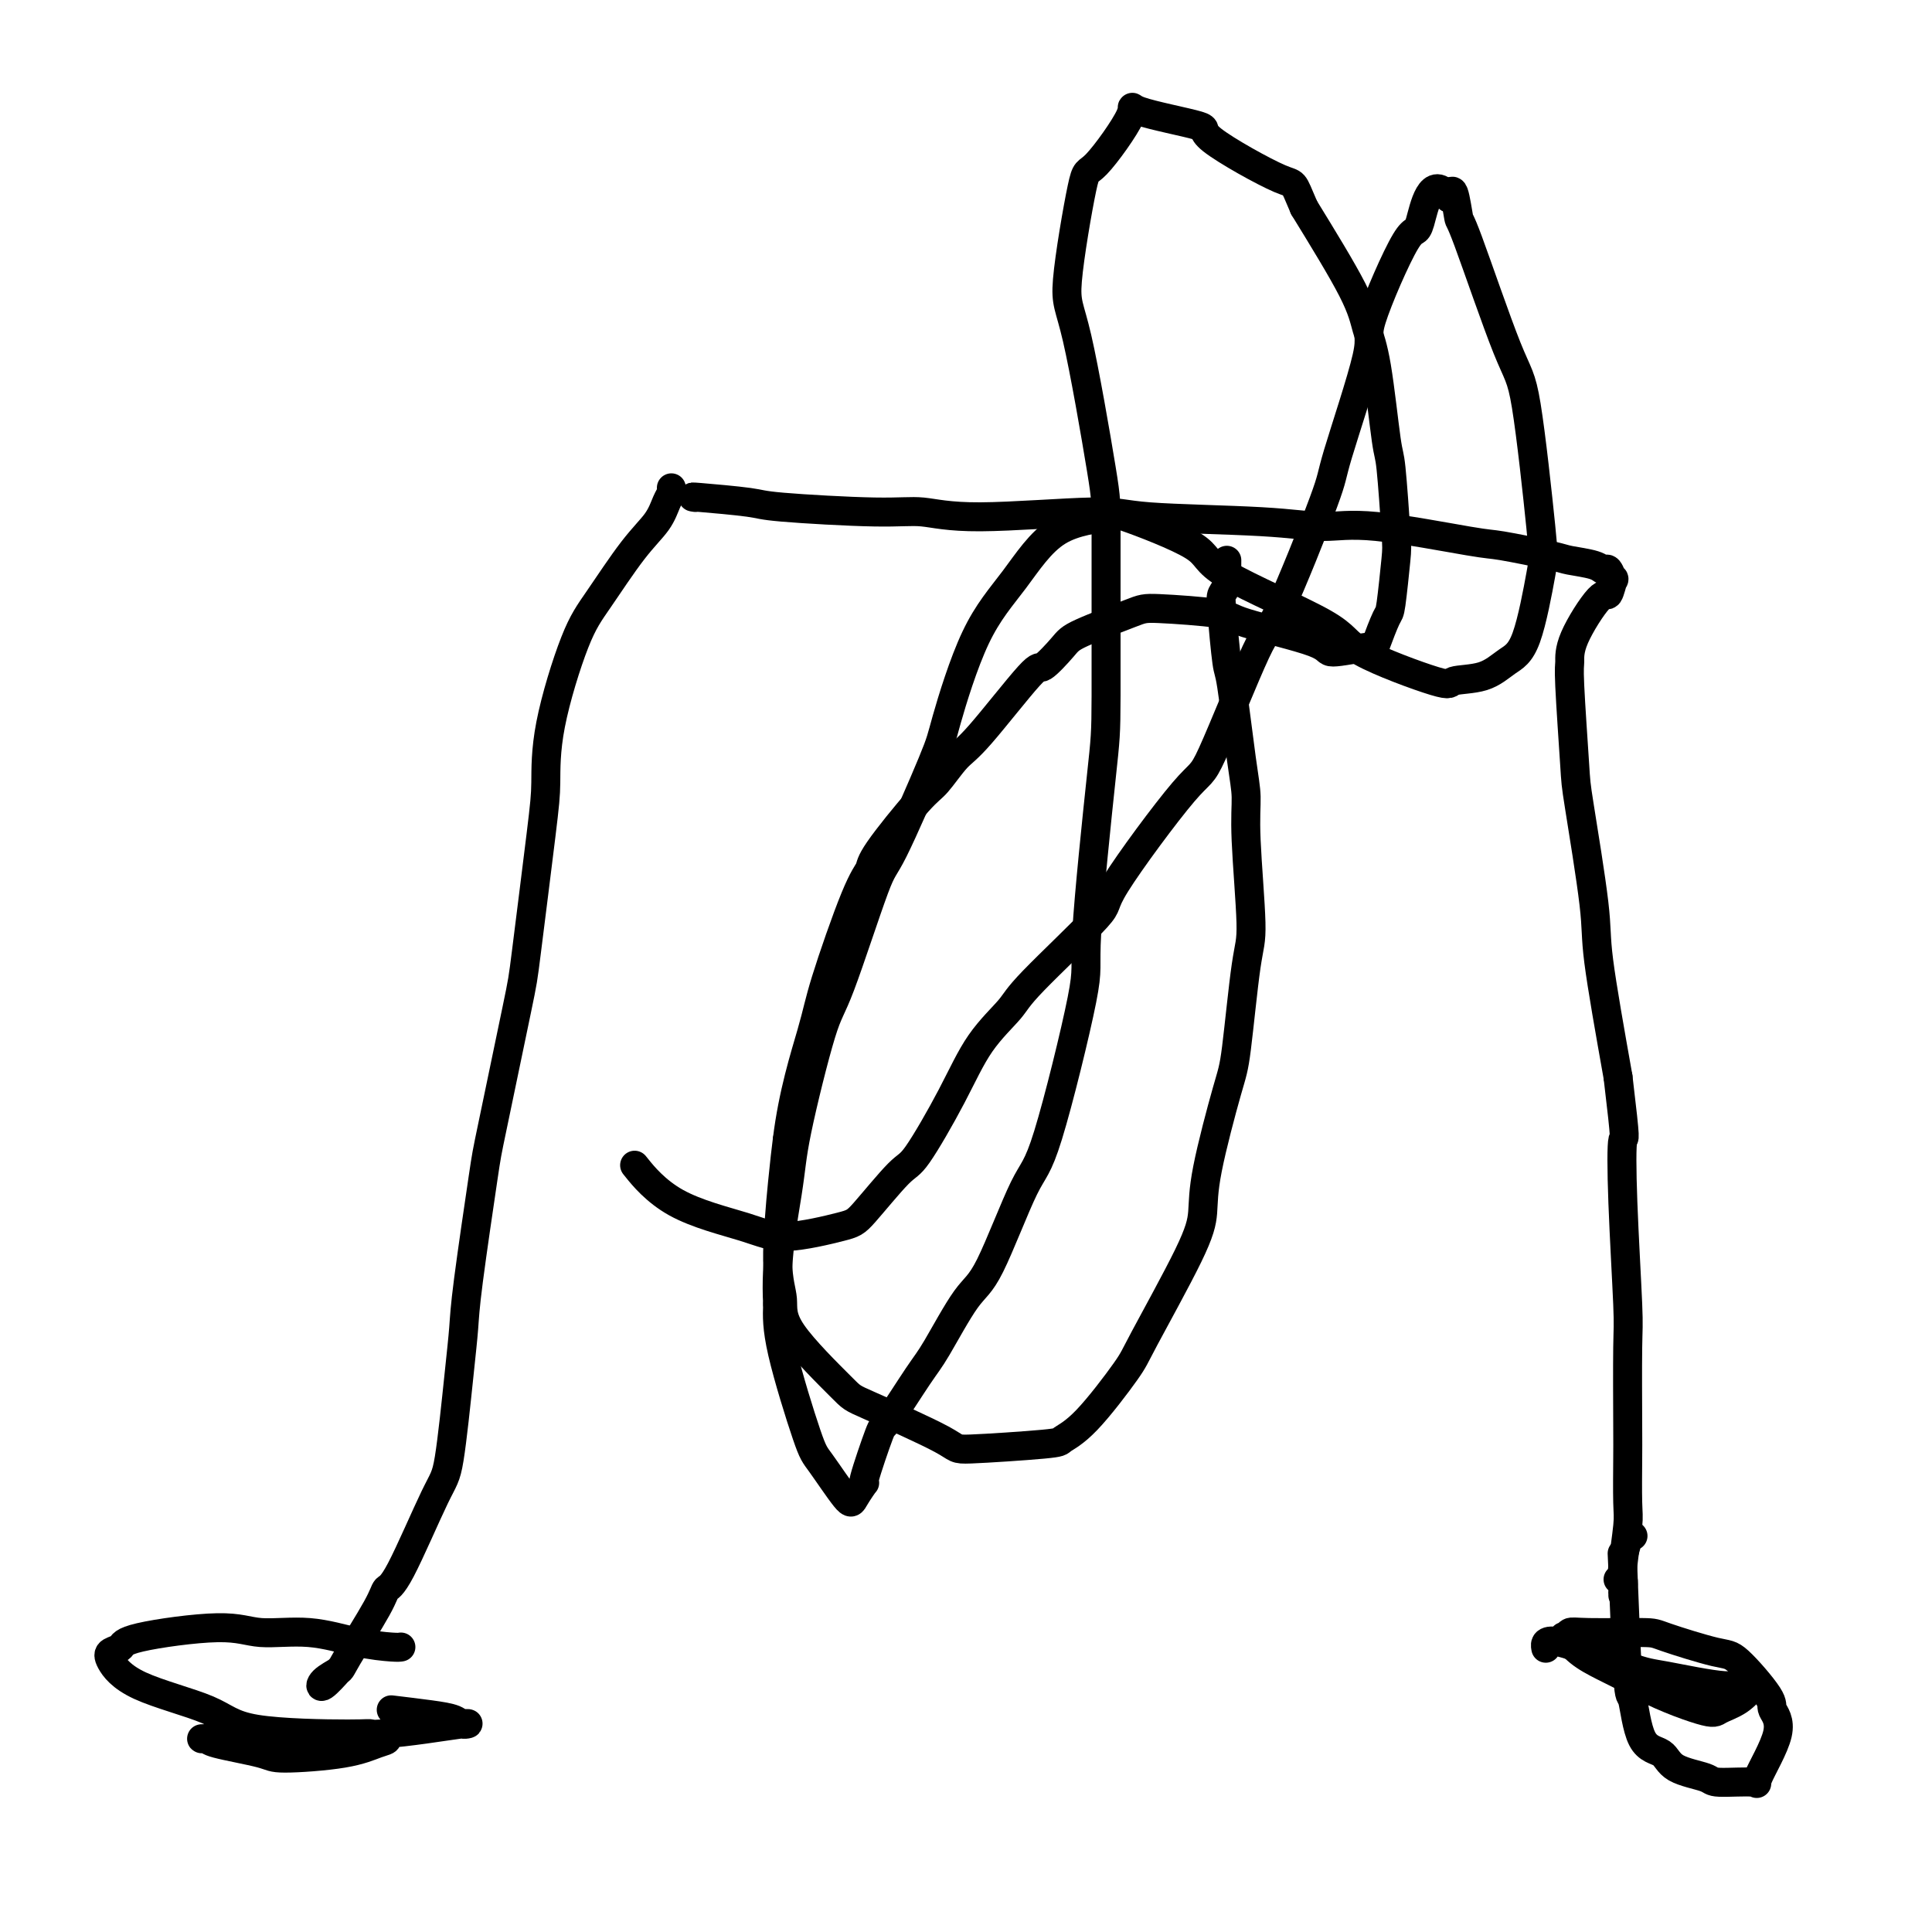
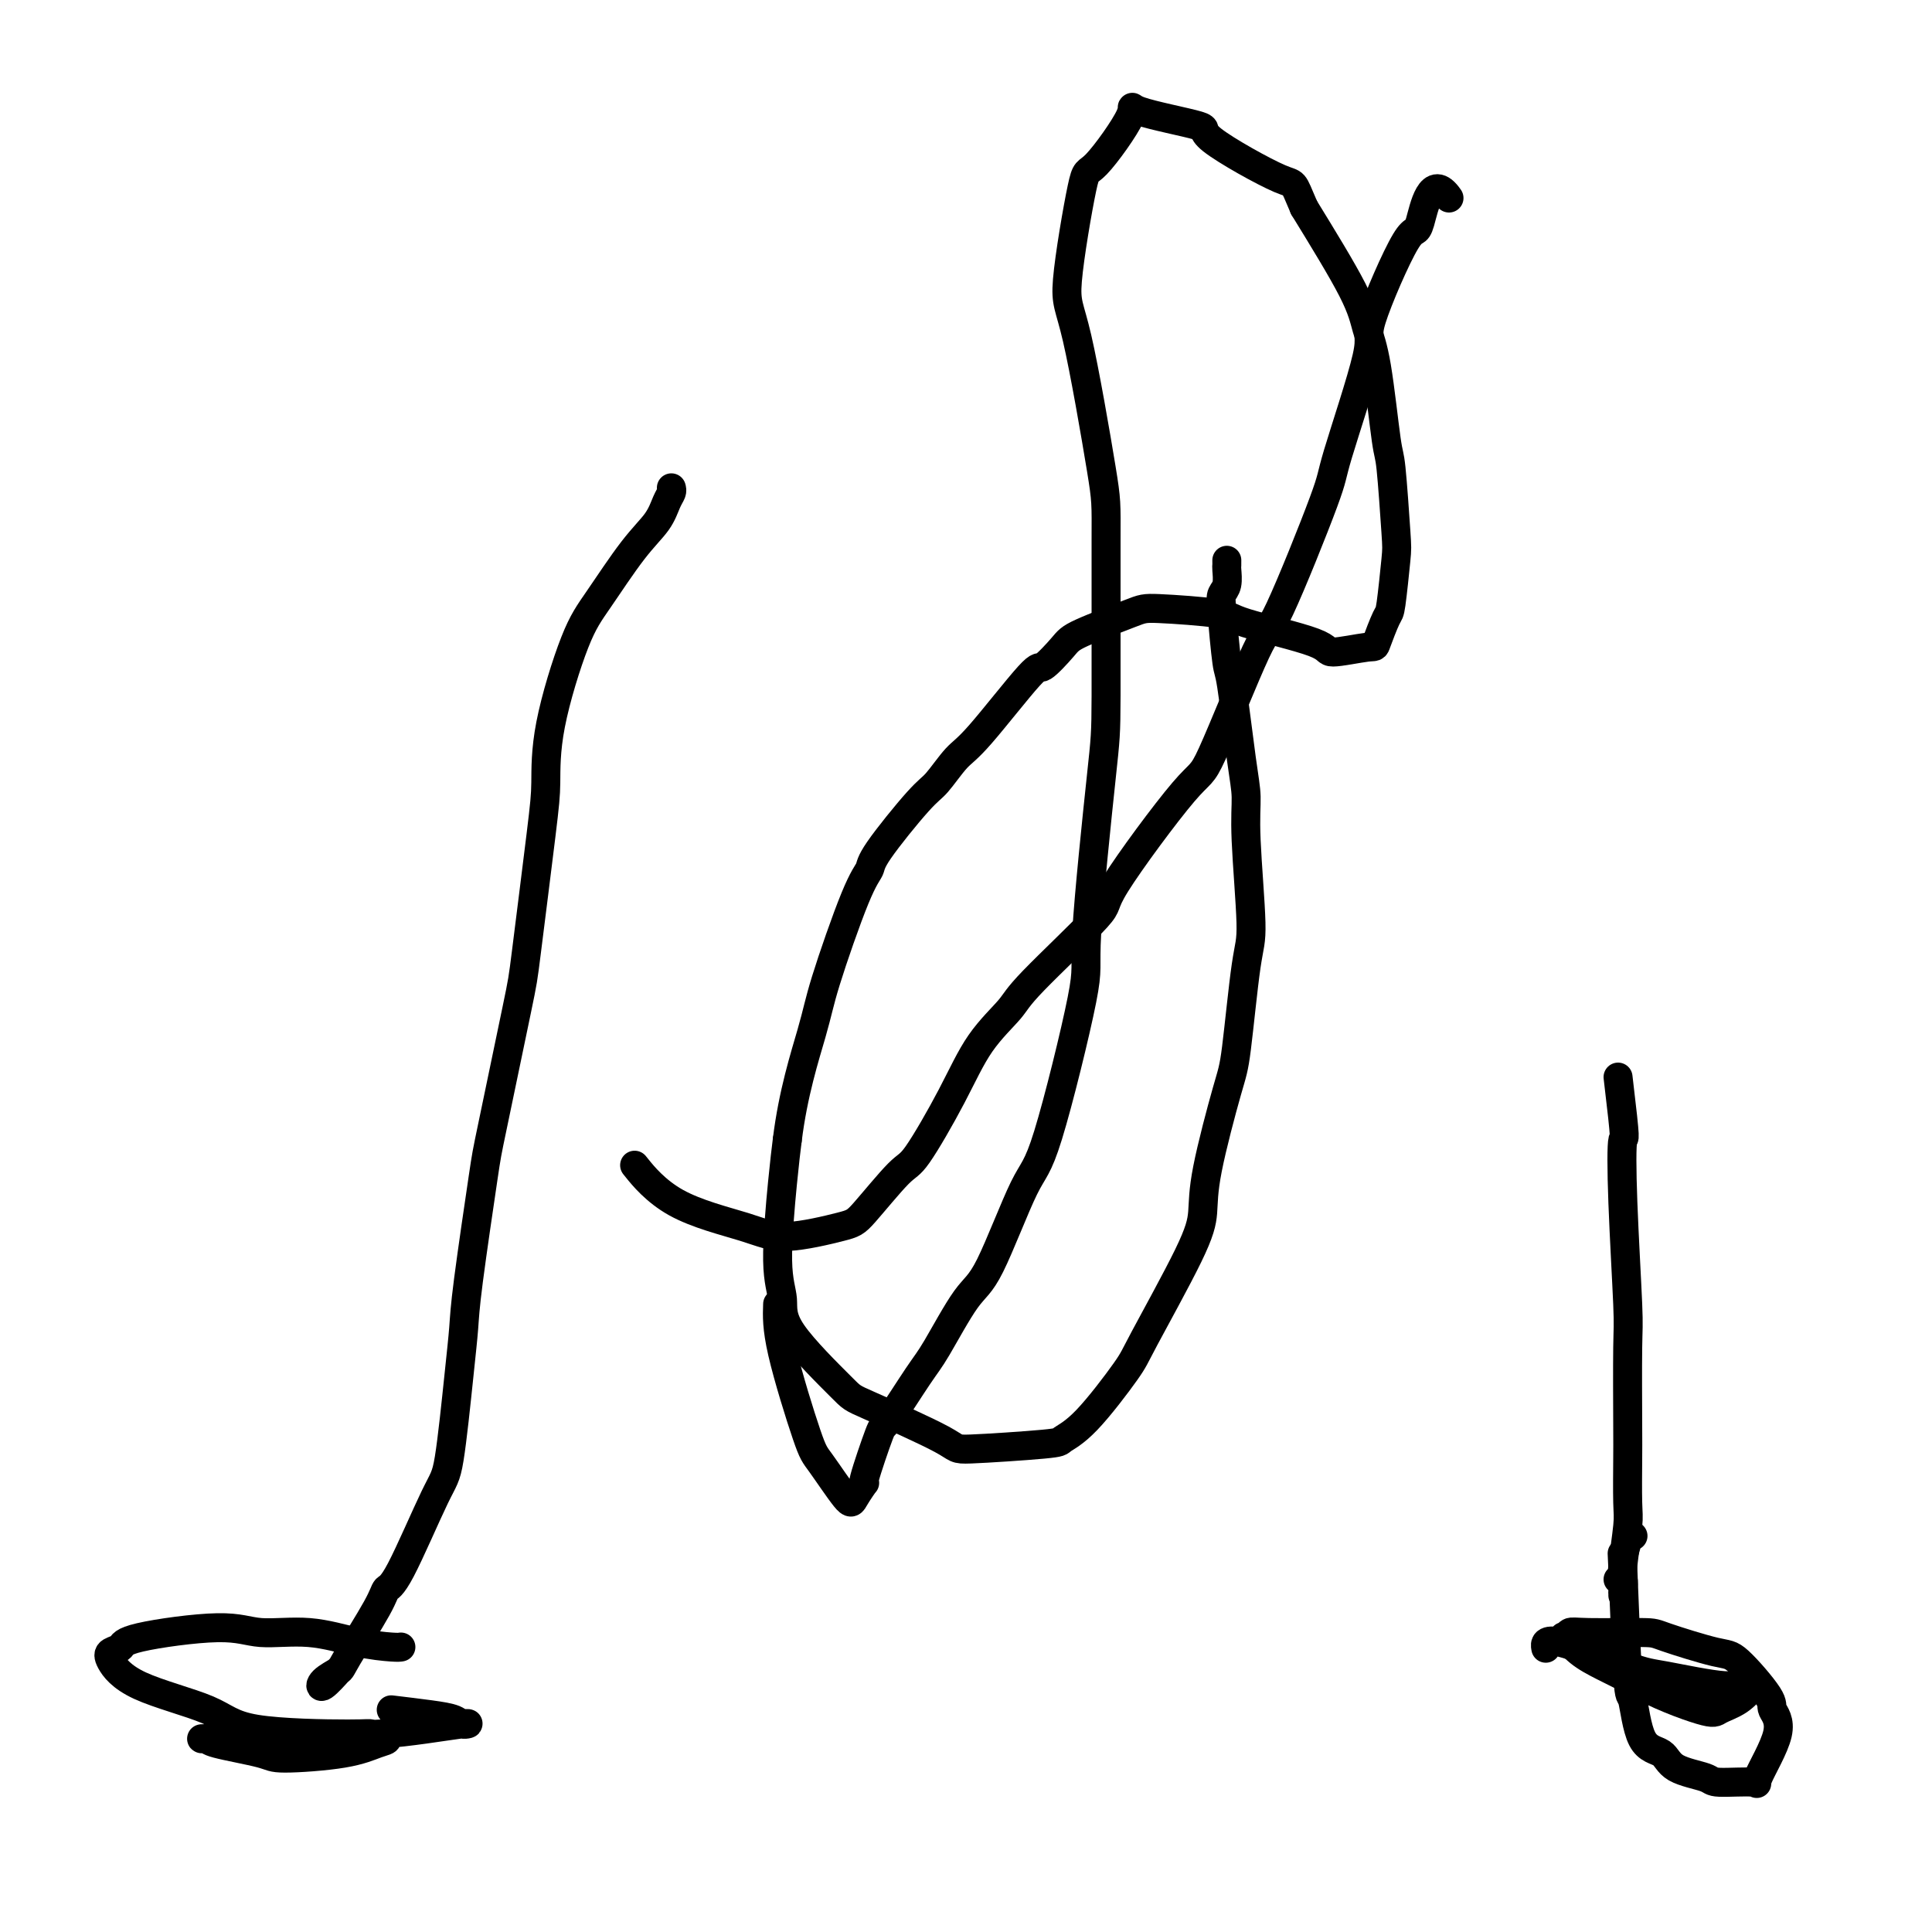
<svg xmlns="http://www.w3.org/2000/svg" viewBox="0 0 400 400" version="1.1">
  <g fill="none" stroke="#000000" stroke-width="6" stroke-linecap="round" stroke-linejoin="round">
-     <path d="M144,103c-0.634,-0.092 -1.268,-0.184 1,0c2.268,0.184 7.437,0.643 10,1c2.563,0.357 2.521,0.613 7,1c4.479,0.387 13.479,0.905 19,1c5.521,0.095 7.561,-0.235 10,0c2.439,0.235 5.276,1.034 12,1c6.724,-0.034 17.334,-0.902 23,-1c5.666,-0.098 6.387,0.573 12,1c5.613,0.427 16.119,0.610 23,1c6.881,0.390 10.138,0.987 13,1c2.862,0.013 5.330,-0.557 11,0c5.670,0.557 14.541,2.243 19,3c4.459,0.757 4.504,0.585 7,1c2.496,0.415 7.442,1.415 10,2c2.558,0.585 2.727,0.754 4,1c1.273,0.246 3.648,0.571 5,1c1.352,0.429 1.680,0.964 2,1c0.320,0.036 0.633,-0.428 1,0c0.367,0.428 0.788,1.748 1,2c0.212,0.252 0.215,-0.563 0,0c-0.215,0.563 -0.647,2.505 -1,3c-0.353,0.495 -0.627,-0.456 -2,1c-1.373,1.456 -3.845,5.319 -5,8c-1.155,2.681 -0.992,4.180 -1,5c-0.008,0.820 -0.187,0.960 0,5c0.187,4.040 0.741,11.980 1,16c0.259,4.020 0.224,4.119 1,9c0.776,4.881 2.363,14.545 3,20c0.637,5.455 0.325,6.701 1,12c0.675,5.299 2.338,14.649 4,24" />
    <path d="M335,223c1.790,15.006 1.264,12.020 1,13c-0.264,0.980 -0.267,5.926 0,13c0.267,7.074 0.803,16.276 1,21c0.197,4.724 0.054,4.968 0,9c-0.054,4.032 -0.018,11.851 0,16c0.018,4.149 0.019,4.629 0,7c-0.019,2.371 -0.058,6.632 0,9c0.058,2.368 0.212,2.841 0,5c-0.212,2.159 -0.789,6.004 -1,8c-0.211,1.996 -0.057,2.143 0,3c0.057,0.857 0.015,2.424 0,3c-0.015,0.576 -0.003,0.161 0,0c0.003,-0.161 -0.003,-0.068 0,0c0.003,0.068 0.015,0.109 0,0c-0.015,-0.109 -0.055,-0.369 0,-1c0.055,-0.631 0.207,-1.631 0,-2c-0.207,-0.369 -0.773,-0.105 -1,0c-0.227,0.105 -0.113,0.053 0,0" />
    <path d="M139,101c0.080,0.287 0.160,0.575 0,1c-0.160,0.425 -0.561,0.988 -1,2c-0.439,1.012 -0.916,2.475 -2,4c-1.084,1.525 -2.773,3.113 -5,6c-2.227,2.887 -4.990,7.072 -7,10c-2.010,2.928 -3.267,4.599 -5,9c-1.733,4.401 -3.942,11.533 -5,17c-1.058,5.467 -0.967,9.269 -1,12c-0.033,2.731 -0.192,4.392 -1,11c-0.808,6.608 -2.265,18.163 -3,24c-0.735,5.837 -0.746,5.955 -2,12c-1.254,6.045 -3.750,18.016 -5,24c-1.250,5.984 -1.255,5.981 -2,11c-0.745,5.019 -2.229,15.058 -3,21c-0.771,5.942 -0.829,7.785 -1,10c-0.171,2.215 -0.456,4.802 -1,10c-0.544,5.198 -1.349,13.006 -2,17c-0.651,3.994 -1.148,4.173 -3,8c-1.852,3.827 -5.057,11.301 -7,15c-1.943,3.699 -2.622,3.624 -3,4c-0.378,0.376 -0.454,1.204 -2,4c-1.546,2.796 -4.561,7.561 -6,10c-1.439,2.439 -1.303,2.551 -2,3c-0.697,0.449 -2.228,1.234 -3,2c-0.772,0.766 -0.785,1.514 0,1c0.785,-0.514 2.367,-2.290 3,-3c0.633,-0.710 0.316,-0.355 0,0" />
    <path d="M254,116c0.008,0.387 0.015,0.775 0,1c-0.015,0.225 -0.053,0.289 0,1c0.053,0.711 0.198,2.069 0,3c-0.198,0.931 -0.740,1.434 -1,2c-0.260,0.566 -0.237,1.195 0,4c0.237,2.805 0.689,7.785 1,10c0.311,2.215 0.480,1.664 1,5c0.520,3.336 1.391,10.557 2,15c0.609,4.443 0.955,6.107 1,8c0.045,1.893 -0.212,4.015 0,9c0.212,4.985 0.894,12.835 1,17c0.106,4.165 -0.363,4.647 -1,9c-0.637,4.353 -1.441,12.578 -2,17c-0.559,4.422 -0.871,5.041 -2,9c-1.129,3.959 -3.074,11.259 -4,16c-0.926,4.741 -0.834,6.922 -1,9c-0.166,2.078 -0.592,4.052 -3,9c-2.408,4.948 -6.800,12.870 -9,17c-2.200,4.130 -2.209,4.470 -4,7c-1.791,2.530 -5.363,7.251 -8,10c-2.637,2.749 -4.339,3.524 -5,4c-0.661,0.476 -0.280,0.651 -4,1c-3.720,0.349 -11.541,0.871 -15,1c-3.459,0.129 -2.558,-0.134 -6,-2c-3.442,-1.866 -11.228,-5.335 -15,-7c-3.772,-1.665 -3.530,-1.524 -6,-4c-2.470,-2.476 -7.654,-7.567 -10,-11c-2.346,-3.433 -1.856,-5.209 -2,-7c-0.144,-1.791 -0.923,-3.598 -1,-8c-0.077,-4.402 0.550,-11.401 1,-16c0.450,-4.599 0.725,-6.800 1,-9" />
    <path d="M163,236c1.190,-9.673 3.664,-17.354 5,-22c1.336,-4.646 1.534,-6.257 3,-11c1.466,-4.743 4.201,-12.619 6,-17c1.799,-4.381 2.663,-5.268 3,-6c0.337,-0.732 0.148,-1.310 2,-4c1.852,-2.690 5.743,-7.493 8,-10c2.257,-2.507 2.878,-2.717 4,-4c1.122,-1.283 2.745,-3.639 4,-5c1.255,-1.361 2.142,-1.728 5,-5c2.858,-3.272 7.686,-9.451 10,-12c2.314,-2.549 2.112,-1.468 3,-2c0.888,-0.532 2.865,-2.676 4,-4c1.135,-1.324 1.426,-1.829 4,-3c2.574,-1.171 7.430,-3.009 10,-4c2.570,-0.991 2.854,-1.136 6,-1c3.146,0.136 9.155,0.554 12,1c2.845,0.446 2.526,0.919 6,2c3.474,1.081 10.742,2.769 14,4c3.258,1.231 2.508,2.005 4,2c1.492,-0.005 5.226,-0.789 7,-1c1.774,-0.211 1.586,0.151 2,-1c0.414,-1.151 1.428,-3.815 2,-5c0.572,-1.185 0.701,-0.890 1,-3c0.299,-2.110 0.768,-6.625 1,-9c0.232,-2.375 0.227,-2.608 0,-6c-0.227,-3.392 -0.678,-9.941 -1,-13c-0.322,-3.059 -0.517,-2.626 -1,-6c-0.483,-3.374 -1.253,-10.554 -2,-15c-0.747,-4.446 -1.470,-6.159 -2,-8c-0.530,-1.841 -0.866,-3.812 -3,-8c-2.134,-4.188 -6.067,-10.594 -10,-17" />
    <path d="M270,43c-2.600,-6.016 -1.601,-4.557 -5,-6c-3.399,-1.443 -11.198,-5.789 -14,-8c-2.802,-2.211 -0.608,-2.287 -3,-3c-2.392,-0.713 -9.371,-2.062 -12,-3c-2.629,-0.938 -0.908,-1.466 -2,1c-1.092,2.466 -4.996,7.925 -7,10c-2.004,2.075 -2.106,0.767 -3,5c-0.894,4.233 -2.579,14.009 -3,19c-0.421,4.991 0.423,5.197 2,12c1.577,6.803 3.889,20.202 5,27c1.111,6.798 1.022,6.995 1,15c-0.022,8.005 0.024,23.819 0,32c-0.024,8.181 -0.117,8.728 -1,17c-0.883,8.272 -2.557,24.268 -3,32c-0.443,7.732 0.345,7.198 -1,14c-1.345,6.802 -4.822,20.939 -7,28c-2.178,7.061 -3.059,7.047 -5,11c-1.941,3.953 -4.944,11.873 -7,16c-2.056,4.127 -3.164,4.459 -5,7c-1.836,2.541 -4.399,7.289 -6,10c-1.601,2.711 -2.241,3.386 -4,6c-1.759,2.614 -4.636,7.169 -6,9c-1.364,1.831 -1.216,0.938 -2,3c-0.784,2.062 -2.500,7.078 -3,9c-0.500,1.922 0.217,0.749 0,1c-0.217,0.251 -1.368,1.924 -2,3c-0.632,1.076 -0.744,1.553 -2,0c-1.256,-1.553 -3.656,-5.138 -5,-7c-1.344,-1.862 -1.631,-2.001 -3,-6c-1.369,-3.999 -3.820,-11.857 -5,-17c-1.180,-5.143 -1.090,-7.572 -1,-10" />
-     <path d="M161,270c-0.525,-8.901 1.162,-17.655 2,-23c0.838,-5.345 0.827,-7.283 2,-13c1.173,-5.717 3.530,-15.213 5,-20c1.470,-4.787 2.054,-4.867 4,-10c1.946,-5.133 5.256,-15.321 7,-20c1.744,-4.679 1.923,-3.849 4,-8c2.077,-4.151 6.051,-13.283 8,-18c1.949,-4.717 1.873,-5.018 3,-9c1.127,-3.982 3.459,-11.647 6,-17c2.541,-5.353 5.292,-8.396 8,-12c2.708,-3.604 5.373,-7.768 9,-10c3.627,-2.232 8.216,-2.530 10,-3c1.784,-0.470 0.762,-1.112 4,0c3.238,1.112 10.736,3.977 14,6c3.264,2.023 2.295,3.204 7,6c4.705,2.796 15.083,7.207 20,10c4.917,2.793 4.373,3.968 8,6c3.627,2.032 11.425,4.920 15,6c3.575,1.080 2.926,0.353 4,0c1.074,-0.353 3.870,-0.332 6,-1c2.130,-0.668 3.595,-2.025 5,-3c1.405,-0.975 2.751,-1.569 4,-5c1.249,-3.431 2.401,-9.699 3,-13c0.599,-3.301 0.645,-3.636 0,-10c-0.645,-6.364 -1.980,-18.758 -3,-25c-1.020,-6.242 -1.726,-6.333 -4,-12c-2.274,-5.667 -6.115,-16.911 -8,-22c-1.885,-5.089 -1.815,-4.024 -2,-5c-0.185,-0.976 -0.624,-3.993 -1,-5c-0.376,-1.007 -0.688,-0.003 -1,1" />
    <path d="M300,41c-3.768,-5.515 -5.189,2.197 -6,5c-0.811,2.803 -1.011,0.696 -3,4c-1.989,3.304 -5.765,12.019 -7,16c-1.235,3.981 0.073,3.230 -1,8c-1.073,4.770 -4.526,15.063 -6,20c-1.474,4.937 -0.971,4.517 -3,10c-2.029,5.483 -6.592,16.868 -9,22c-2.408,5.132 -2.661,4.012 -5,9c-2.339,4.988 -6.763,16.085 -9,21c-2.237,4.915 -2.287,3.649 -6,8c-3.713,4.351 -11.090,14.319 -14,19c-2.910,4.681 -1.352,4.075 -4,7c-2.648,2.925 -9.500,9.380 -13,13c-3.500,3.620 -3.647,4.406 -5,6c-1.353,1.594 -3.914,3.996 -6,7c-2.086,3.004 -3.699,6.610 -6,11c-2.301,4.390 -5.289,9.563 -7,12c-1.711,2.437 -2.143,2.137 -4,4c-1.857,1.863 -5.137,5.888 -7,8c-1.863,2.112 -2.307,2.309 -5,3c-2.693,0.691 -7.633,1.876 -11,2c-3.367,0.124 -5.160,-0.812 -9,-2c-3.840,-1.188 -9.726,-2.628 -14,-5c-4.274,-2.372 -6.935,-5.678 -8,-7c-1.065,-1.322 -0.532,-0.661 0,0" />
    <path d="M338,318c0.085,-0.000 0.169,-0.001 0,0c-0.169,0.001 -0.593,0.003 -1,1c-0.407,0.997 -0.799,2.989 -1,3c-0.201,0.011 -0.212,-1.957 0,3c0.212,4.957 0.647,16.840 1,22c0.353,5.160 0.624,3.595 1,5c0.376,1.405 0.858,5.778 2,8c1.142,2.222 2.946,2.293 4,3c1.054,0.707 1.360,2.050 3,3c1.640,0.950 4.613,1.507 6,2c1.387,0.493 1.187,0.921 3,1c1.813,0.079 5.640,-0.190 7,0c1.360,0.190 0.253,0.838 1,-1c0.747,-1.838 3.347,-6.164 4,-9c0.653,-2.836 -0.641,-4.182 -1,-5c-0.359,-0.818 0.218,-1.109 -1,-3c-1.218,-1.891 -4.231,-5.382 -6,-7c-1.769,-1.618 -2.295,-1.363 -5,-2c-2.705,-0.637 -7.590,-2.166 -10,-3c-2.410,-0.834 -2.347,-0.972 -5,-1c-2.653,-0.028 -8.024,0.054 -11,0c-2.976,-0.054 -3.558,-0.244 -4,0c-0.442,0.244 -0.746,0.922 -1,1c-0.254,0.078 -0.460,-0.443 0,0c0.460,0.443 1.585,1.850 3,3c1.415,1.150 3.118,2.043 5,3c1.882,0.957 3.941,1.979 6,3" />
    <path d="M338,348c4.992,2.885 10.971,5.099 14,6c3.029,0.901 3.106,0.489 4,0c0.894,-0.489 2.603,-1.053 4,-2c1.397,-0.947 2.481,-2.275 3,-3c0.519,-0.725 0.473,-0.848 0,-1c-0.473,-0.152 -1.374,-0.334 -2,0c-0.626,0.334 -0.977,1.183 -4,1c-3.023,-0.183 -8.719,-1.397 -12,-2c-3.281,-0.603 -4.147,-0.595 -8,-2c-3.853,-1.405 -10.691,-4.225 -14,-5c-3.309,-0.775 -3.088,0.493 -3,1c0.088,0.507 0.044,0.254 0,0" />
    <path d="M83,341c-0.286,0.049 -0.571,0.099 -2,0c-1.429,-0.099 -4.001,-0.346 -7,-1c-2.999,-0.654 -6.423,-1.713 -10,-2c-3.577,-0.287 -7.305,0.199 -10,0c-2.695,-0.199 -4.357,-1.083 -9,-1c-4.643,0.083 -12.268,1.133 -16,2c-3.732,0.867 -3.573,1.550 -4,2c-0.427,0.450 -1.441,0.667 -2,1c-0.559,0.333 -0.664,0.783 0,2c0.664,1.217 2.098,3.201 6,5c3.902,1.799 10.273,3.414 14,5c3.727,1.586 4.809,3.145 10,4c5.191,0.855 14.490,1.006 19,1c4.510,-0.006 4.231,-0.169 5,0c0.769,0.169 2.585,0.670 3,1c0.415,0.330 -0.572,0.488 -2,1c-1.428,0.512 -3.296,1.377 -7,2c-3.704,0.623 -9.244,1.004 -12,1c-2.756,-0.004 -2.727,-0.394 -5,-1c-2.273,-0.606 -6.848,-1.429 -9,-2c-2.152,-0.571 -1.880,-0.889 -2,-1c-0.120,-0.111 -0.634,-0.013 -1,0c-0.366,0.013 -0.586,-0.057 1,0c1.586,0.057 4.979,0.240 9,0c4.021,-0.240 8.671,-0.905 13,-1c4.329,-0.095 8.338,0.378 14,0c5.662,-0.378 12.976,-1.607 16,-2c3.024,-0.393 1.759,0.049 1,0c-0.759,-0.049 -1.012,-0.590 -2,-1c-0.988,-0.410 -2.711,-0.689 -5,-1c-2.289,-0.311 -5.145,-0.656 -8,-1" />
  </g>
</svg>